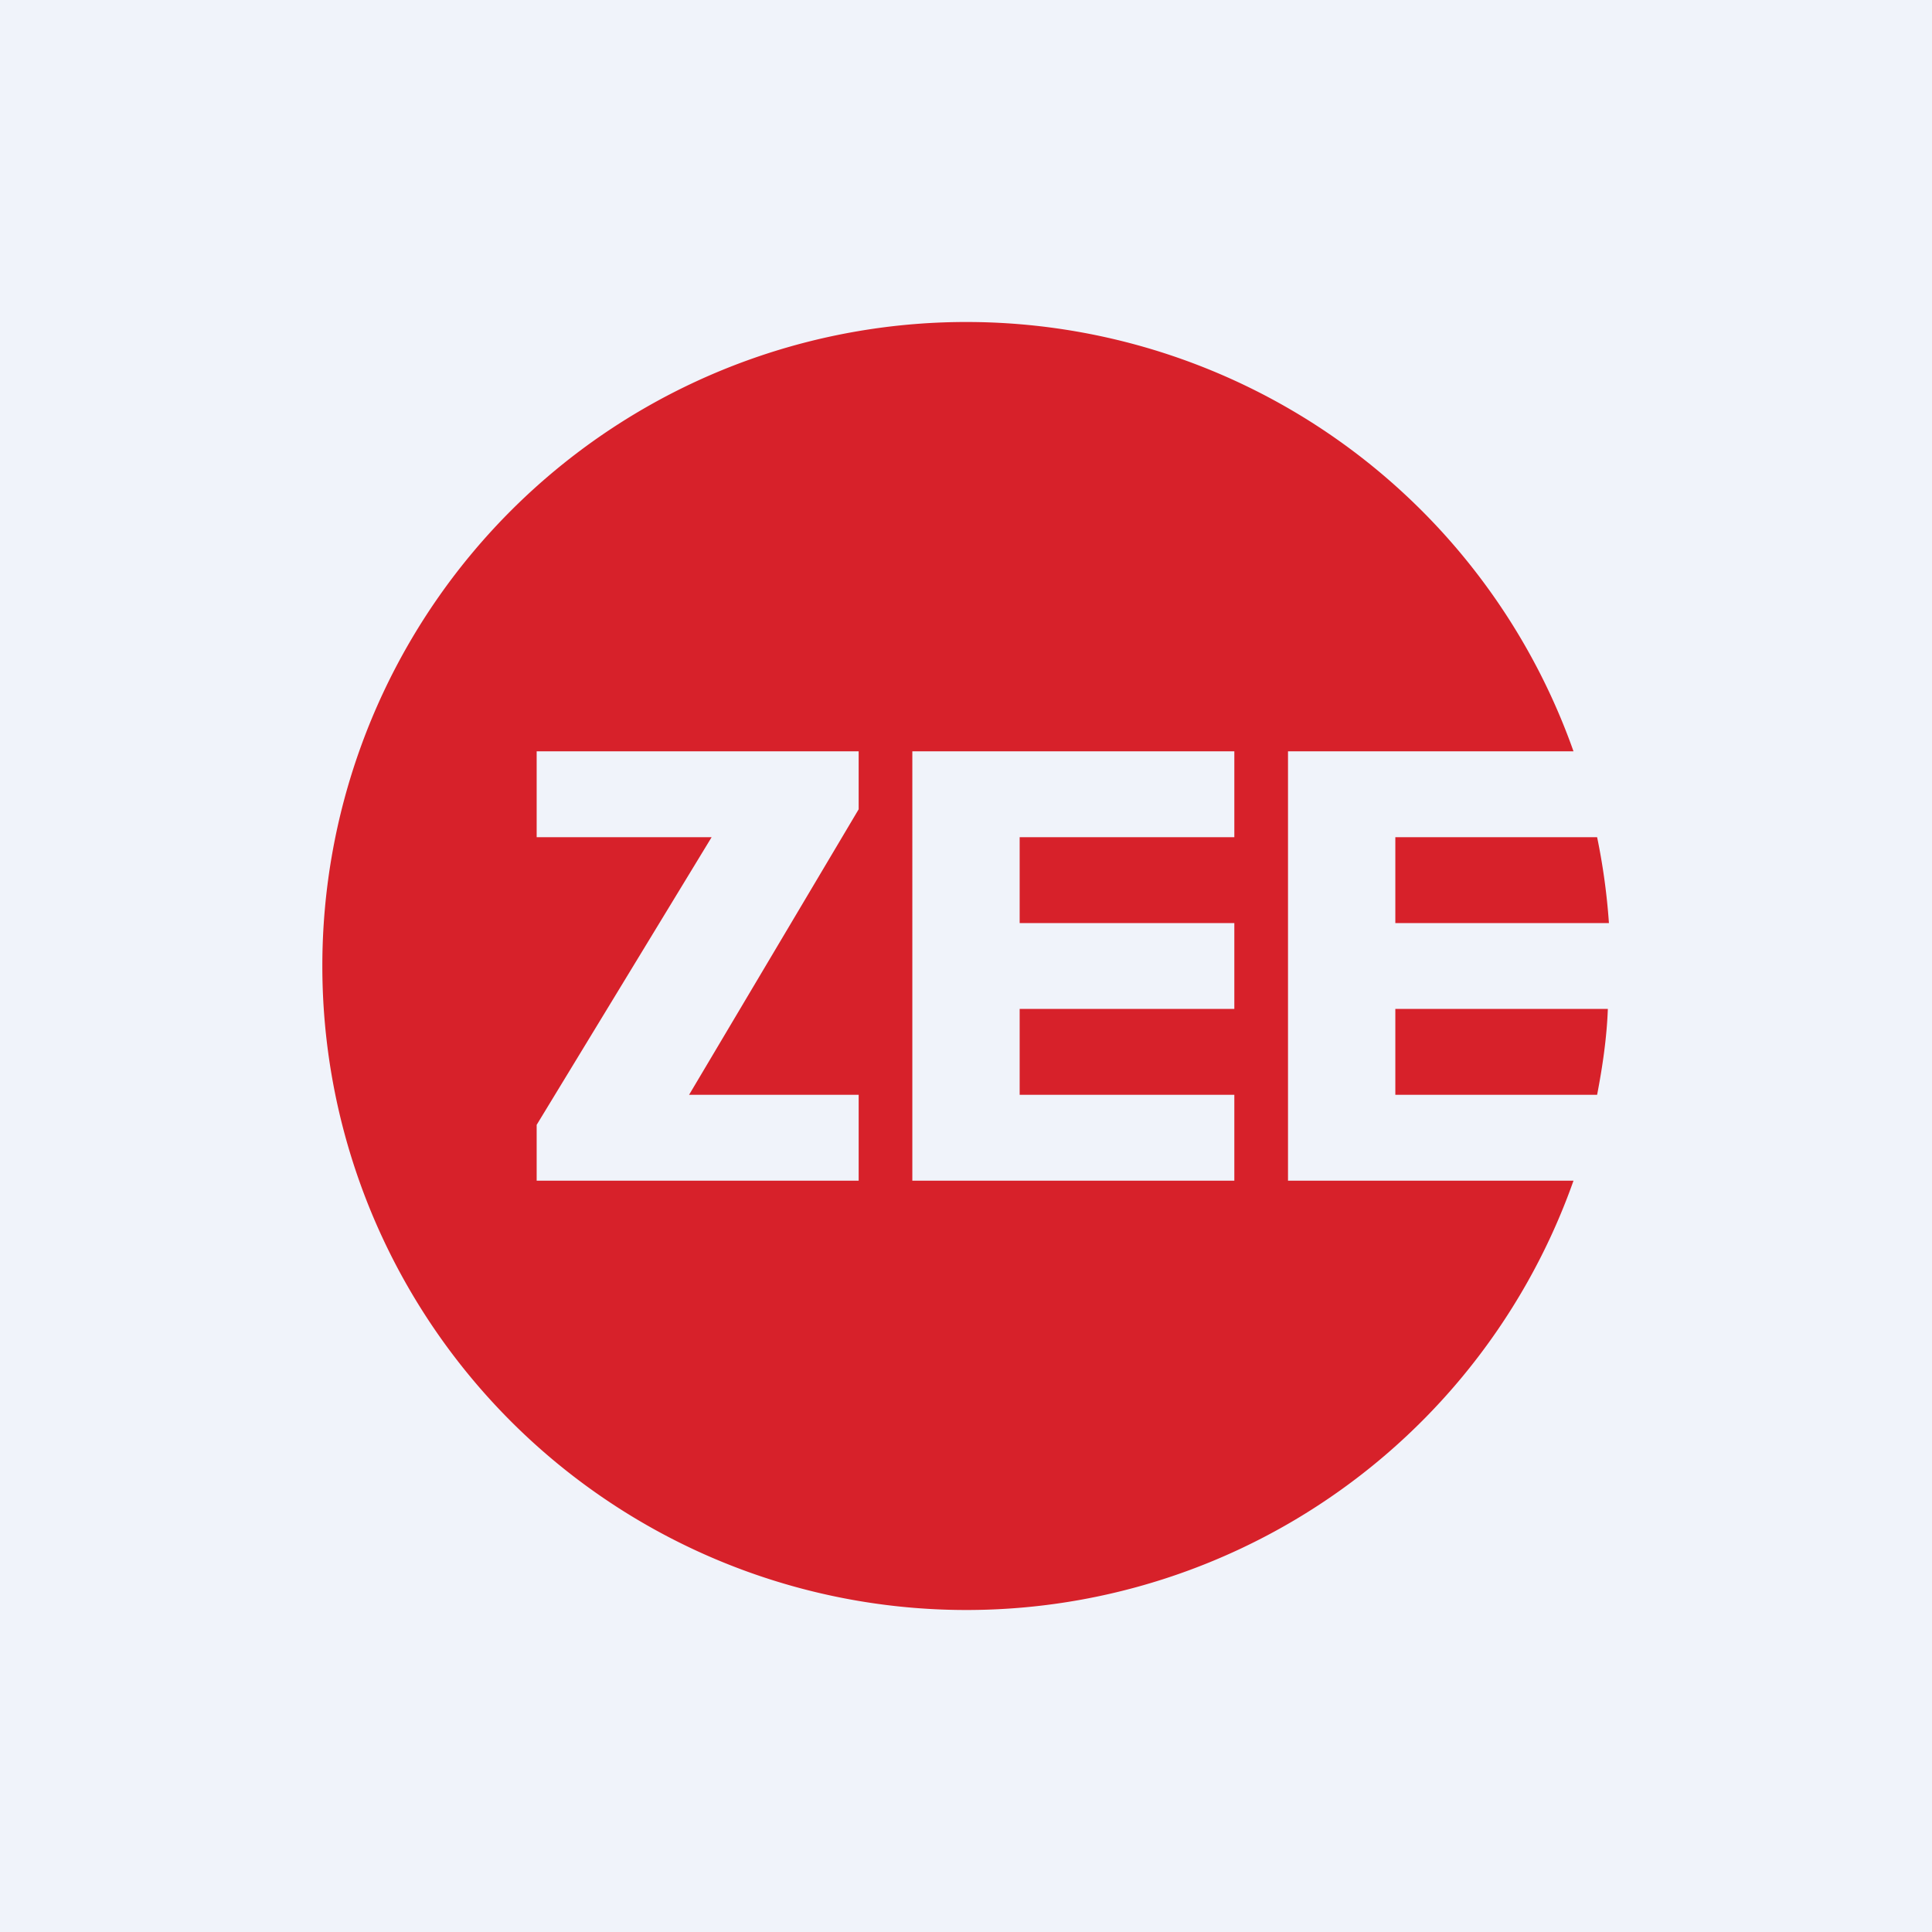
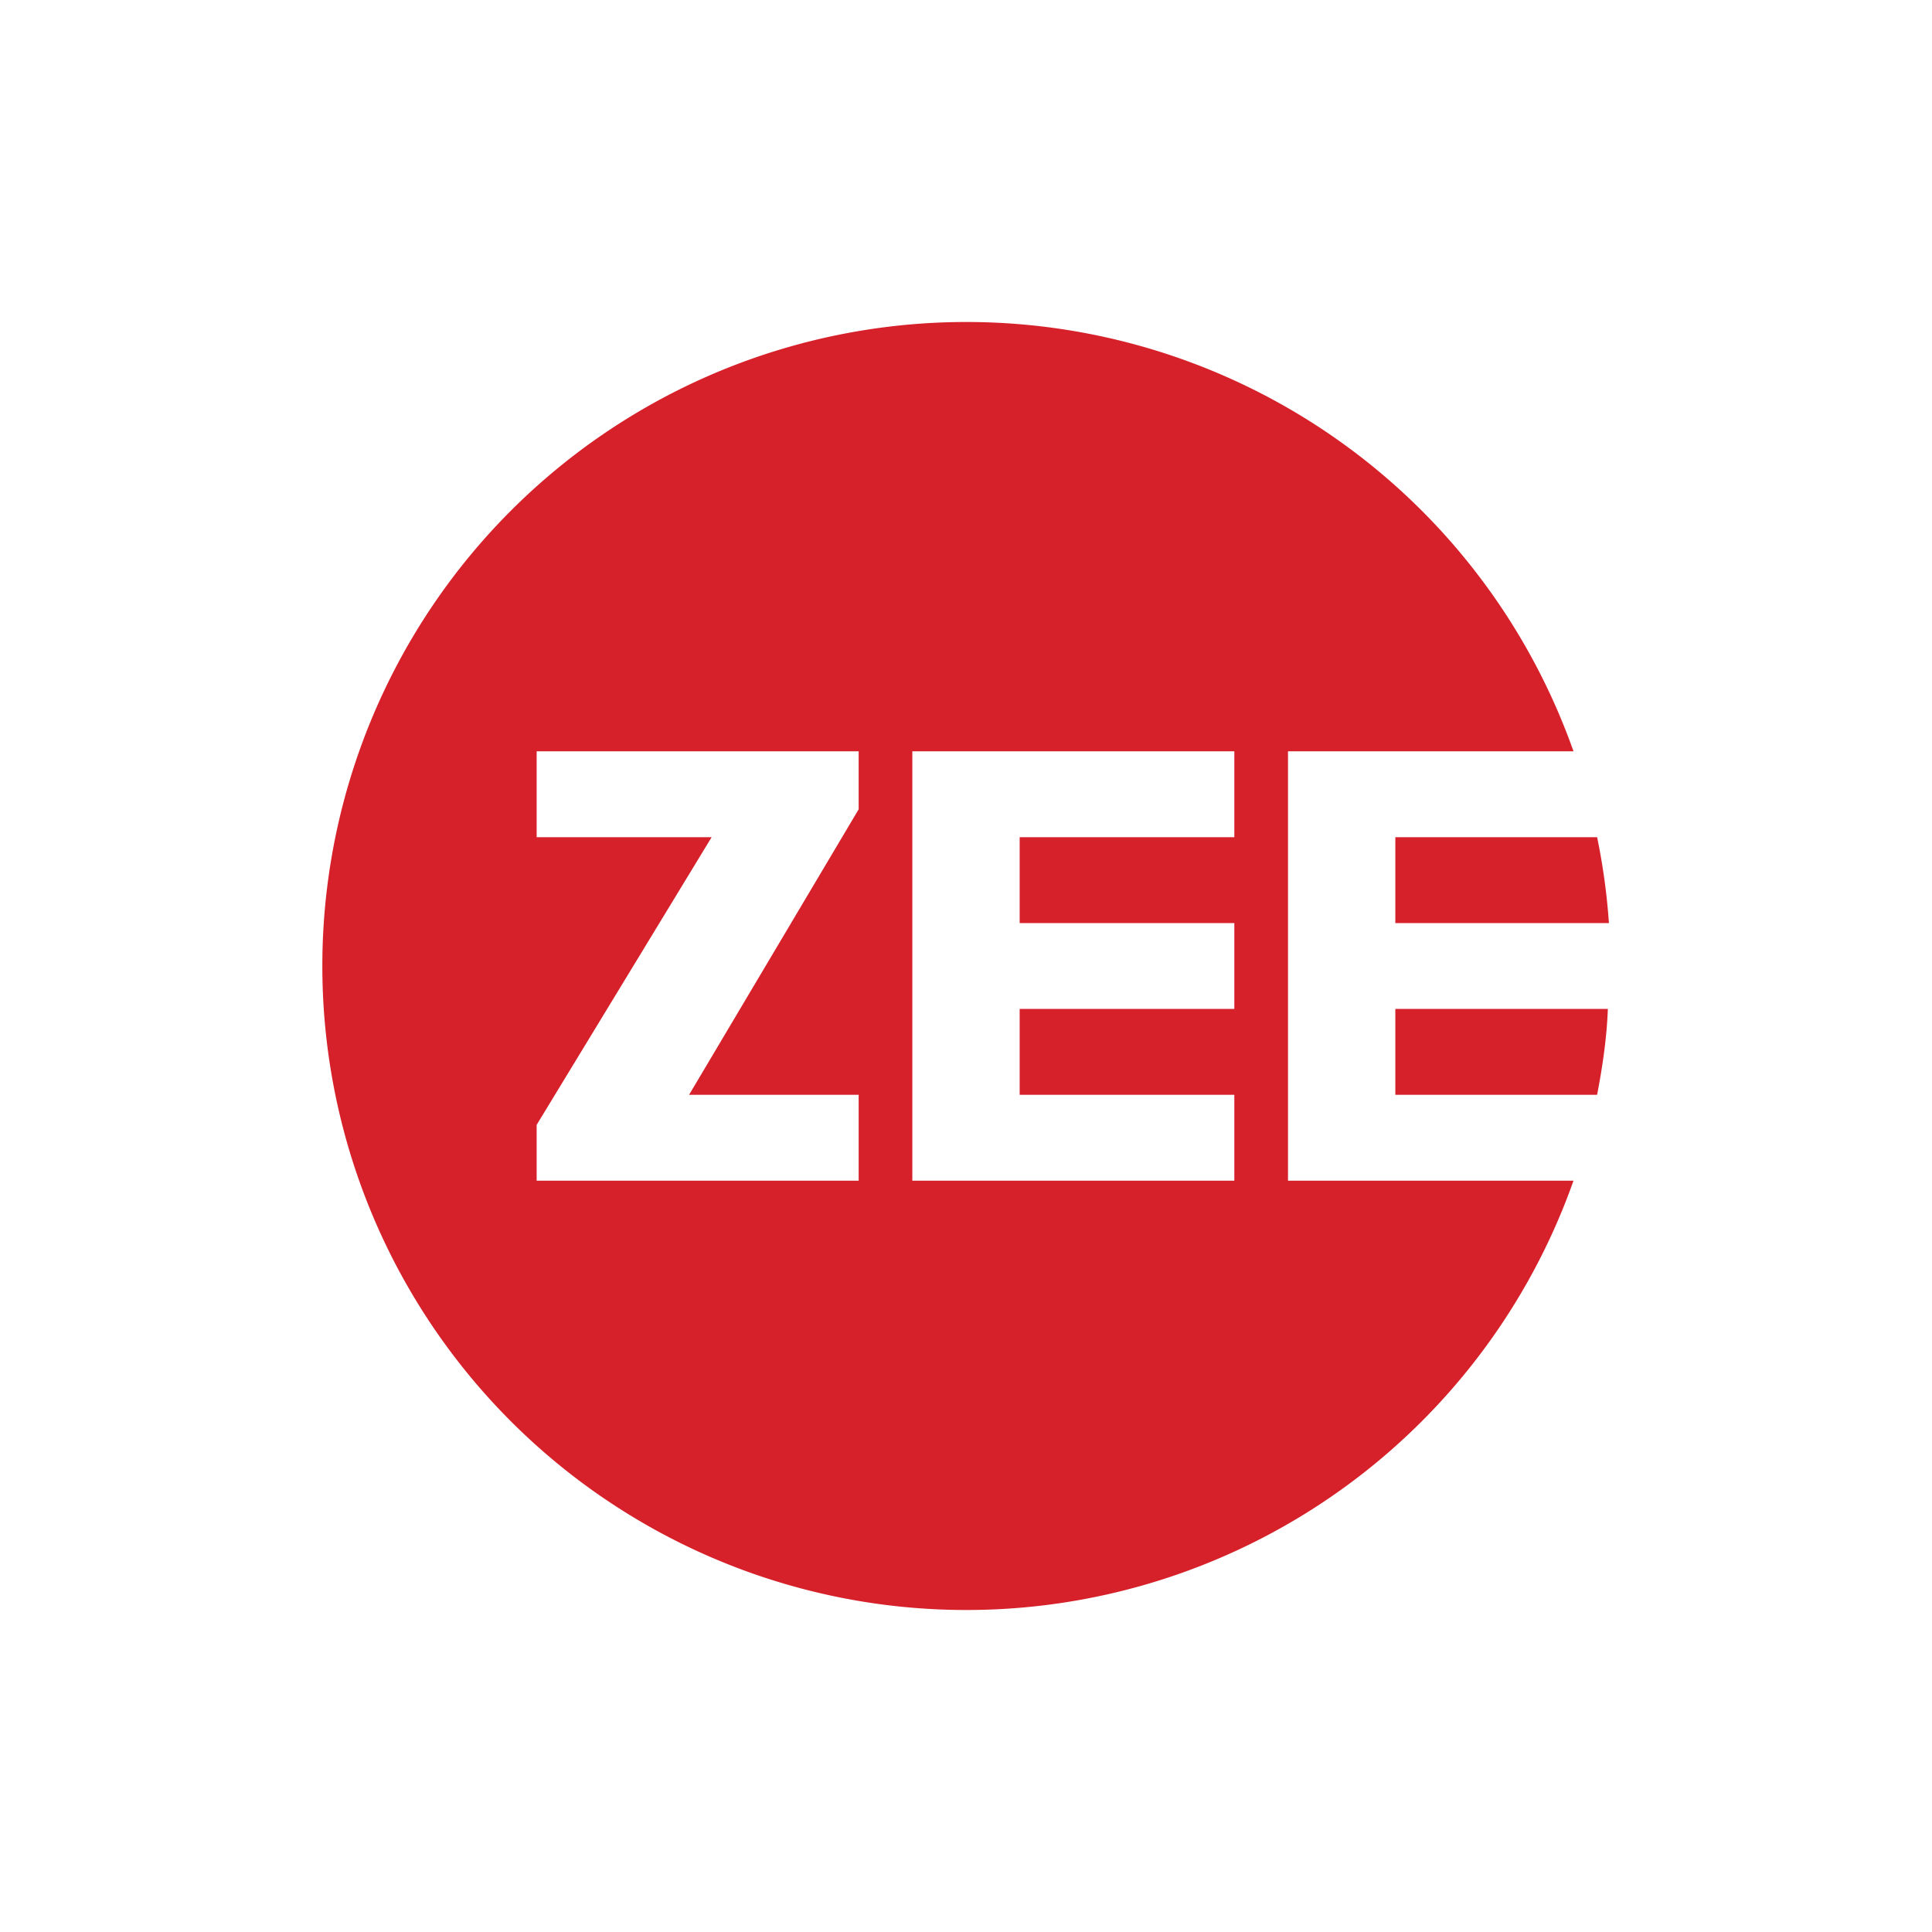
<svg xmlns="http://www.w3.org/2000/svg" width="18" height="18" viewBox="0 0 18 18">
-   <path fill="#F0F3FA" d="M0 0h18v18H0z" />
  <path fill-rule="evenodd" d="M14.99 9.4H13v.8h1.88c.05-.26.09-.53.1-.8Zm-.33 1.6a6 6 0 1 1 0-4H12v4h2.66Zm.22-3.2H13v.8h1.99a6.01 6.01 0 0 0-.11-.8ZM15 9Zm-8.58 1.2L8 7.54V7H5v.8h1.63L5 10.48V11h3v-.8H6.42Zm5.08-2.4h-2v.8h2v.8h-2v.8h2v.8h-3V7h3v.8Z" fill="#D7212A" />
</svg>